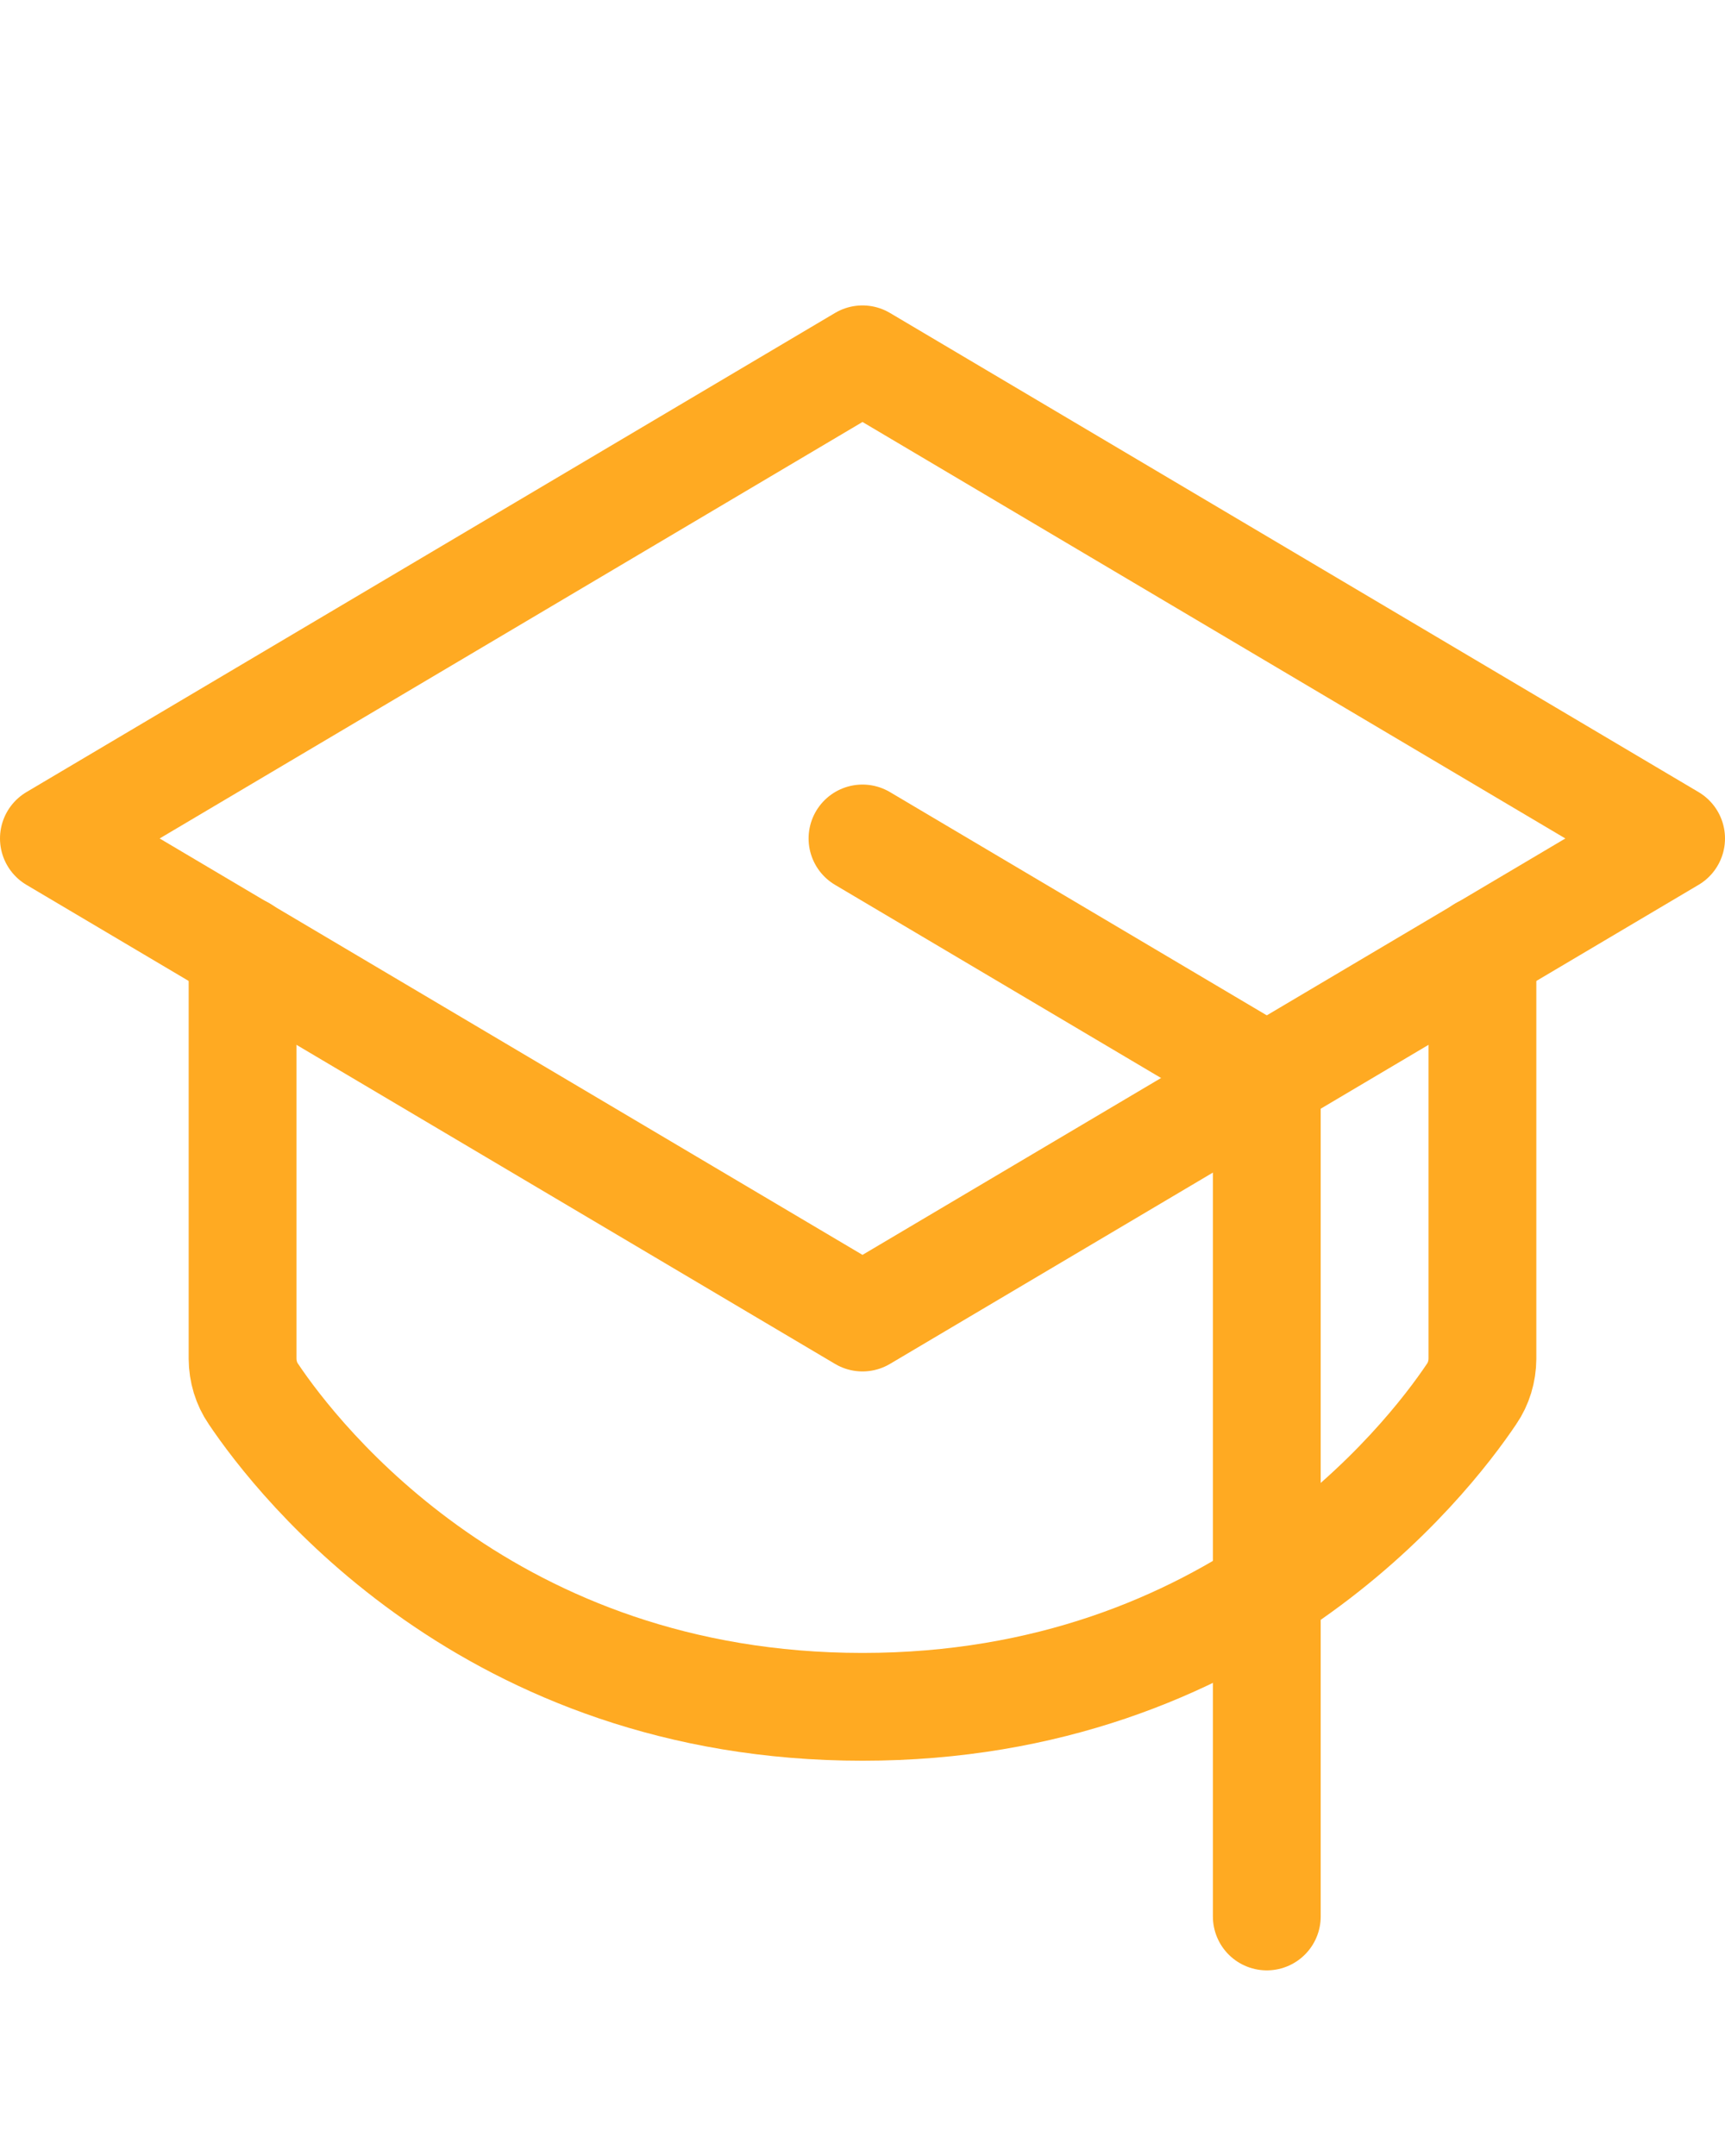
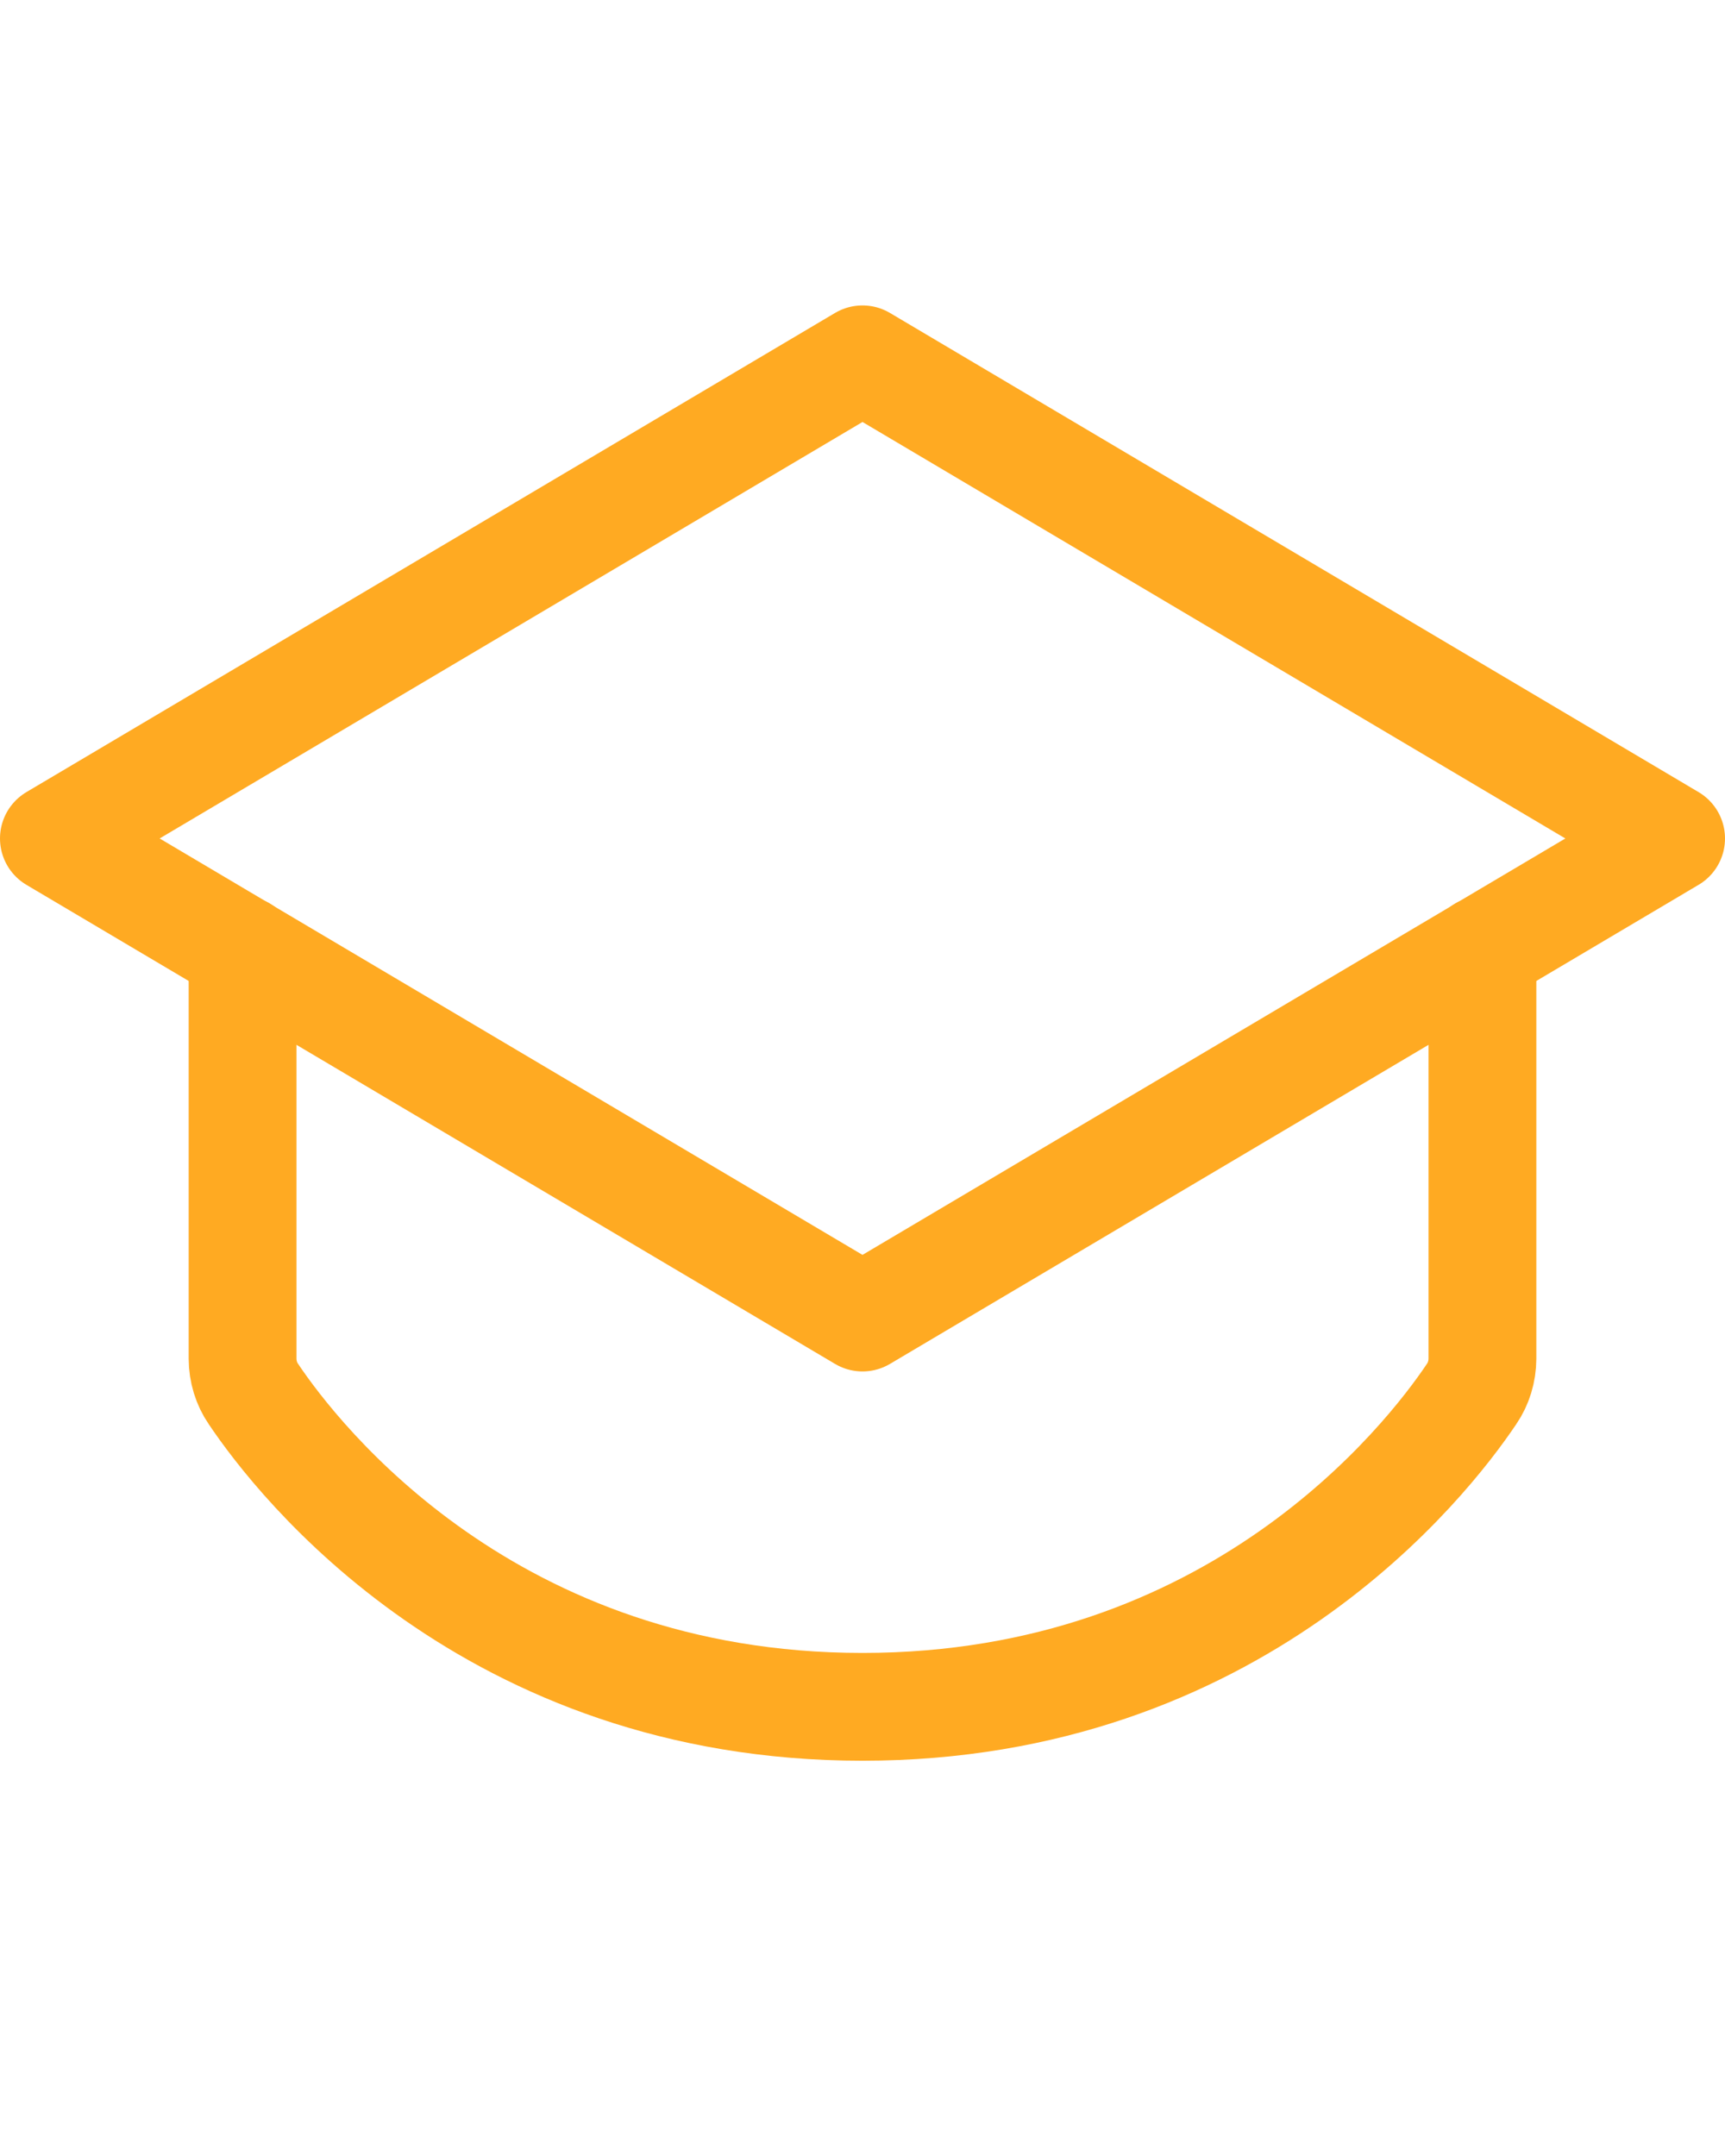
<svg xmlns="http://www.w3.org/2000/svg" width="24" height="30" viewBox="0 0 24 30" fill="none">
-   <path d="M0.75 11.667L12 5L23.25 11.667L12 18.333L0.75 11.667Z" stroke="#FFAA22" stroke-width="1.5" stroke-linecap="round" stroke-linejoin="round" />
-   <path d="M17.625 26.667V15L12 11.667" stroke="#FFAA22" stroke-width="1.5" stroke-linecap="round" stroke-linejoin="round" />
+   <path d="M0.75 11.667L12 5L23.25 11.667L12 18.333L0.75 11.667" stroke="#FFAA22" stroke-width="1.5" stroke-linecap="round" stroke-linejoin="round" />
  <path d="M20.625 13.219V18.906C20.624 19.083 20.572 19.255 20.475 19.396C19.847 20.333 17.184 23.75 12 23.75C6.816 23.75 4.153 20.333 3.525 19.396C3.428 19.255 3.376 19.083 3.375 18.906V13.219" stroke="#FFAA22" stroke-width="1.5" stroke-linecap="round" stroke-linejoin="round" />
</svg>